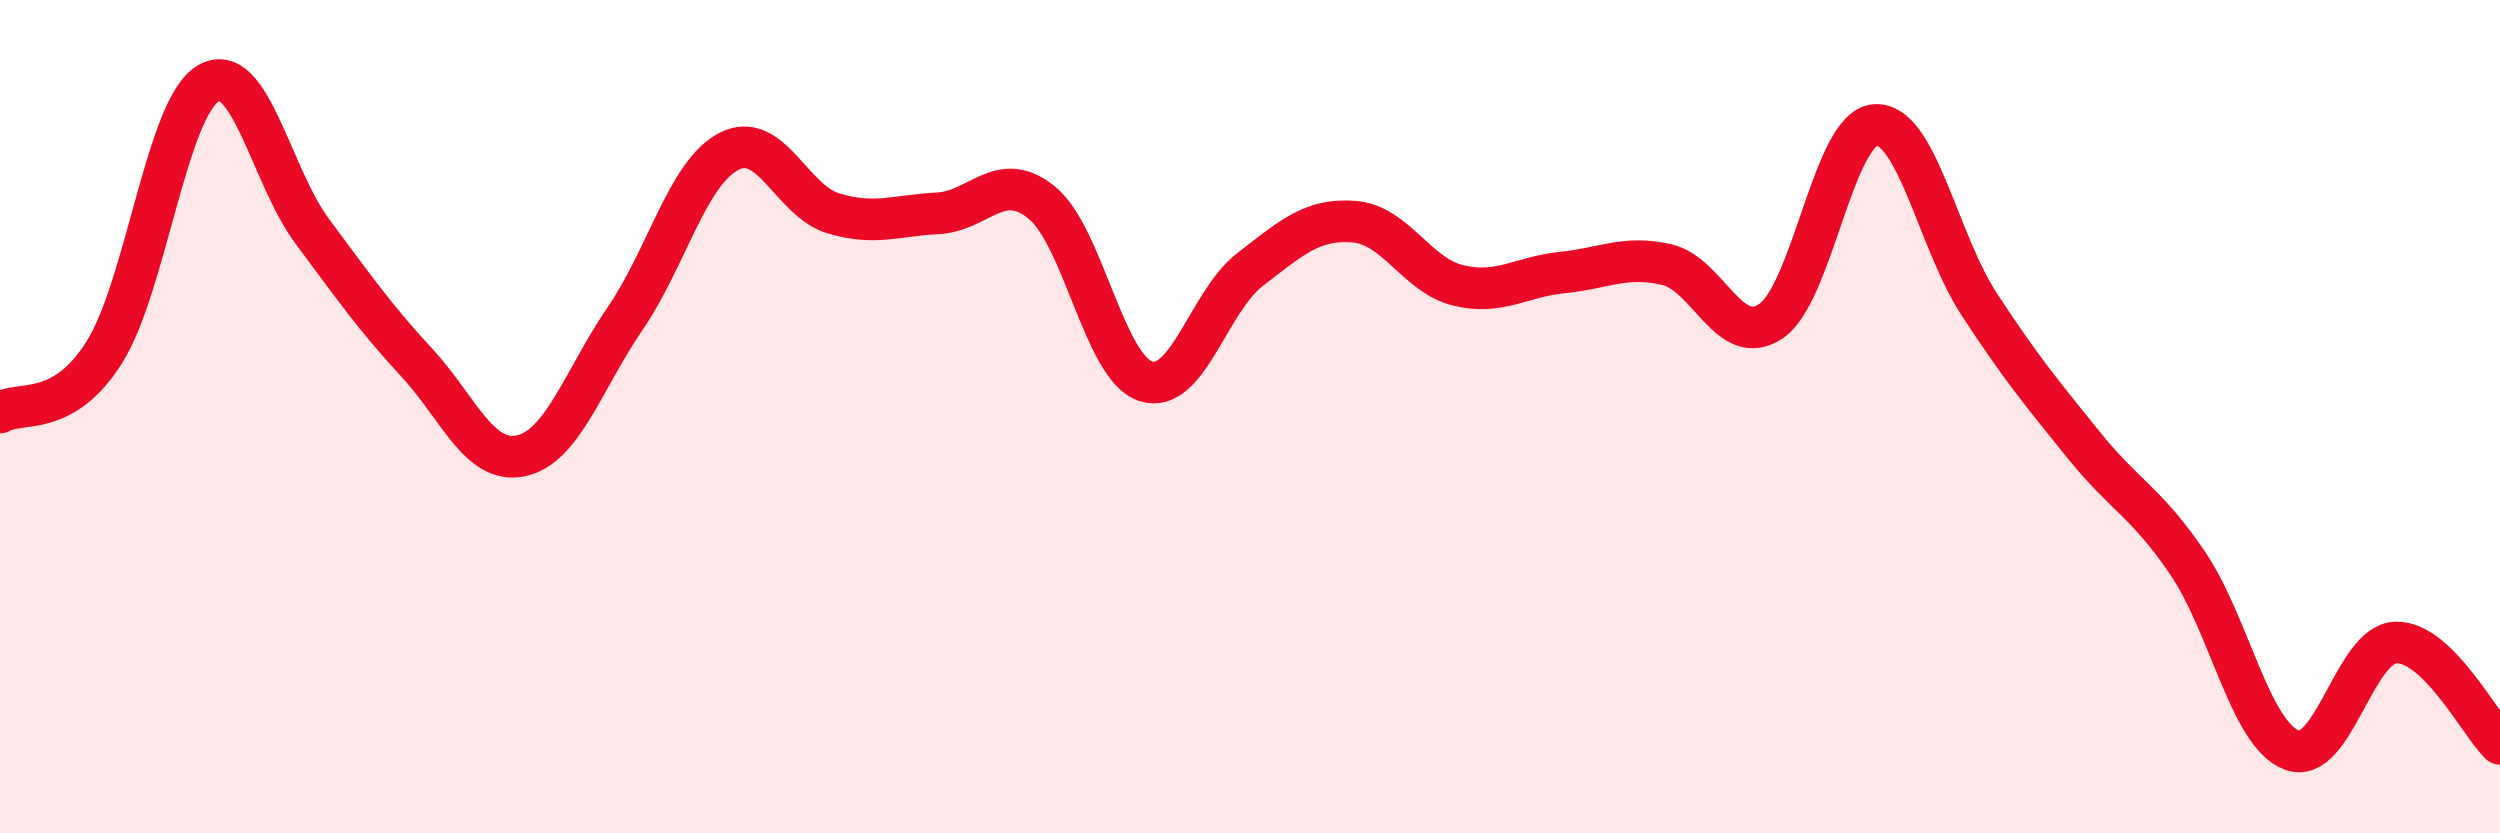
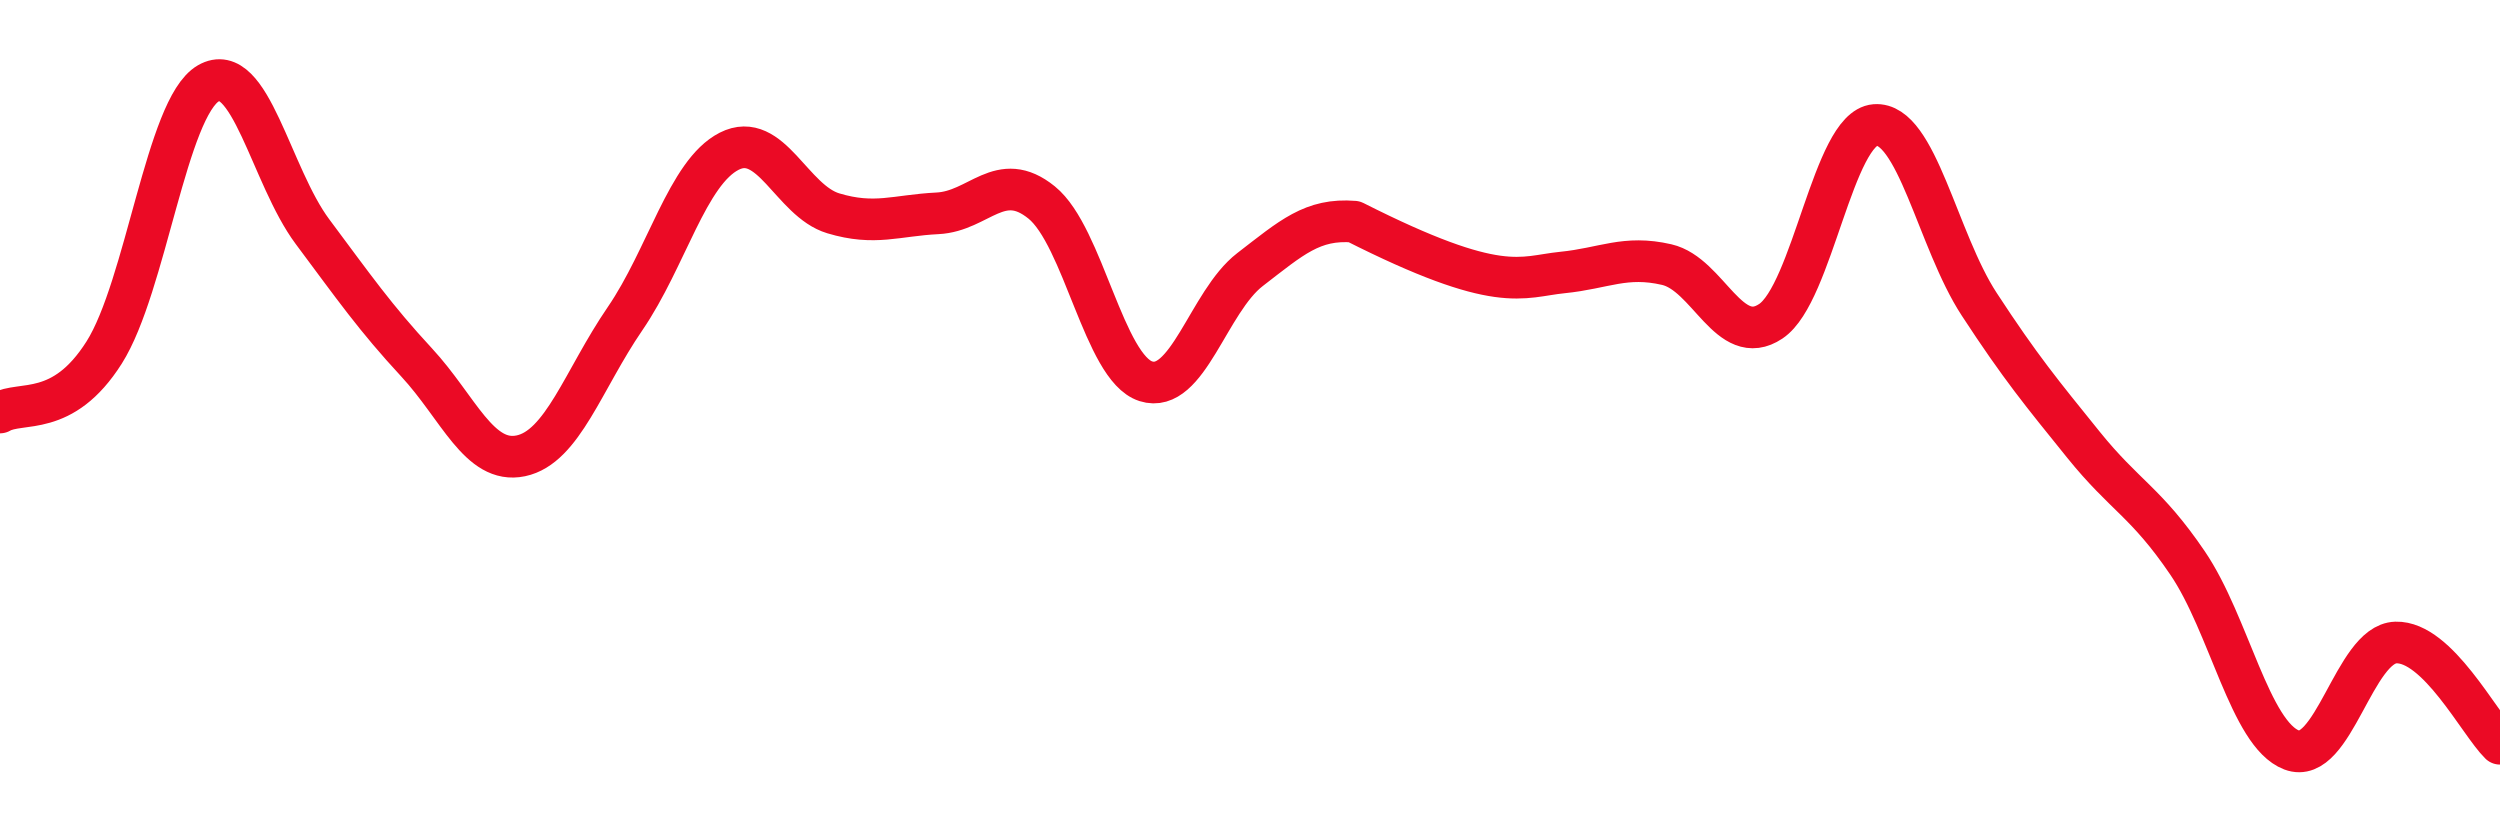
<svg xmlns="http://www.w3.org/2000/svg" width="60" height="20" viewBox="0 0 60 20">
-   <path d="M 0,9.9 C 0.5,9.61 1.5,10.04 2.5,8.46 C 3.5,6.88 4,2.58 5,2 C 6,1.42 6.5,4.22 7.5,5.56 C 8.5,6.9 9,7.62 10,8.7 C 11,9.78 11.5,11.15 12.5,10.94 C 13.5,10.73 14,9.11 15,7.65 C 16,6.19 16.5,4.14 17.5,3.63 C 18.5,3.12 19,4.82 20,5.12 C 21,5.42 21.5,5.17 22.5,5.12 C 23.5,5.07 24,4.05 25,4.86 C 26,5.67 26.5,8.83 27.5,9.15 C 28.5,9.47 29,7.24 30,6.47 C 31,5.7 31.5,5.24 32.5,5.32 C 33.5,5.4 34,6.61 35,6.85 C 36,7.09 36.5,6.64 37.5,6.54 C 38.5,6.44 39,6.12 40,6.35 C 41,6.58 41.5,8.38 42.5,7.71 C 43.5,7.04 44,3.08 45,3 C 46,2.92 46.5,5.77 47.5,7.3 C 48.5,8.83 49,9.43 50,10.67 C 51,11.91 51.5,12.04 52.5,13.51 C 53.5,14.98 54,17.62 55,18 C 56,18.38 56.5,15.45 57.5,15.42 C 58.5,15.39 59.5,17.36 60,17.85L60 20L0 20Z" fill="#EB0A25" opacity="0.1" stroke-linecap="round" stroke-linejoin="round" />
-   <path d="M 0,9.9 C 0.5,9.61 1.5,10.04 2.5,8.46 C 3.5,6.88 4,2.58 5,2 C 6,1.42 6.5,4.22 7.5,5.56 C 8.5,6.9 9,7.62 10,8.7 C 11,9.78 11.5,11.15 12.5,10.94 C 13.5,10.73 14,9.11 15,7.65 C 16,6.19 16.5,4.14 17.5,3.63 C 18.5,3.12 19,4.82 20,5.12 C 21,5.42 21.5,5.17 22.5,5.12 C 23.5,5.07 24,4.05 25,4.86 C 26,5.67 26.5,8.83 27.5,9.15 C 28.5,9.47 29,7.24 30,6.47 C 31,5.7 31.5,5.24 32.5,5.32 C 33.5,5.4 34,6.61 35,6.85 C 36,7.09 36.5,6.64 37.5,6.54 C 38.5,6.44 39,6.12 40,6.35 C 41,6.58 41.5,8.38 42.5,7.71 C 43.5,7.04 44,3.08 45,3 C 46,2.92 46.5,5.77 47.5,7.3 C 48.5,8.83 49,9.43 50,10.67 C 51,11.91 51.5,12.04 52.5,13.51 C 53.5,14.98 54,17.62 55,18 C 56,18.38 56.5,15.45 57.5,15.42 C 58.5,15.39 59.5,17.36 60,17.85" stroke="#EB0A25" stroke-width="1" fill="none" stroke-linecap="round" stroke-linejoin="round" />
+   <path d="M 0,9.9 C 0.5,9.61 1.5,10.04 2.5,8.46 C 3.5,6.88 4,2.58 5,2 C 6,1.42 6.5,4.22 7.5,5.56 C 8.5,6.9 9,7.62 10,8.7 C 11,9.78 11.5,11.15 12.5,10.94 C 13.5,10.73 14,9.11 15,7.65 C 16,6.19 16.5,4.14 17.5,3.63 C 18.5,3.12 19,4.82 20,5.12 C 21,5.42 21.5,5.17 22.5,5.12 C 23.5,5.07 24,4.05 25,4.86 C 26,5.67 26.5,8.83 27.5,9.15 C 28.5,9.47 29,7.24 30,6.47 C 31,5.7 31.5,5.24 32.5,5.32 C 36,7.09 36.5,6.64 37.5,6.54 C 38.5,6.44 39,6.12 40,6.35 C 41,6.58 41.5,8.38 42.5,7.71 C 43.5,7.04 44,3.08 45,3 C 46,2.92 46.5,5.77 47.5,7.3 C 48.5,8.83 49,9.43 50,10.67 C 51,11.91 51.5,12.04 52.5,13.51 C 53.5,14.98 54,17.62 55,18 C 56,18.38 56.5,15.45 57.5,15.42 C 58.5,15.39 59.5,17.36 60,17.85" stroke="#EB0A25" stroke-width="1" fill="none" stroke-linecap="round" stroke-linejoin="round" />
</svg>